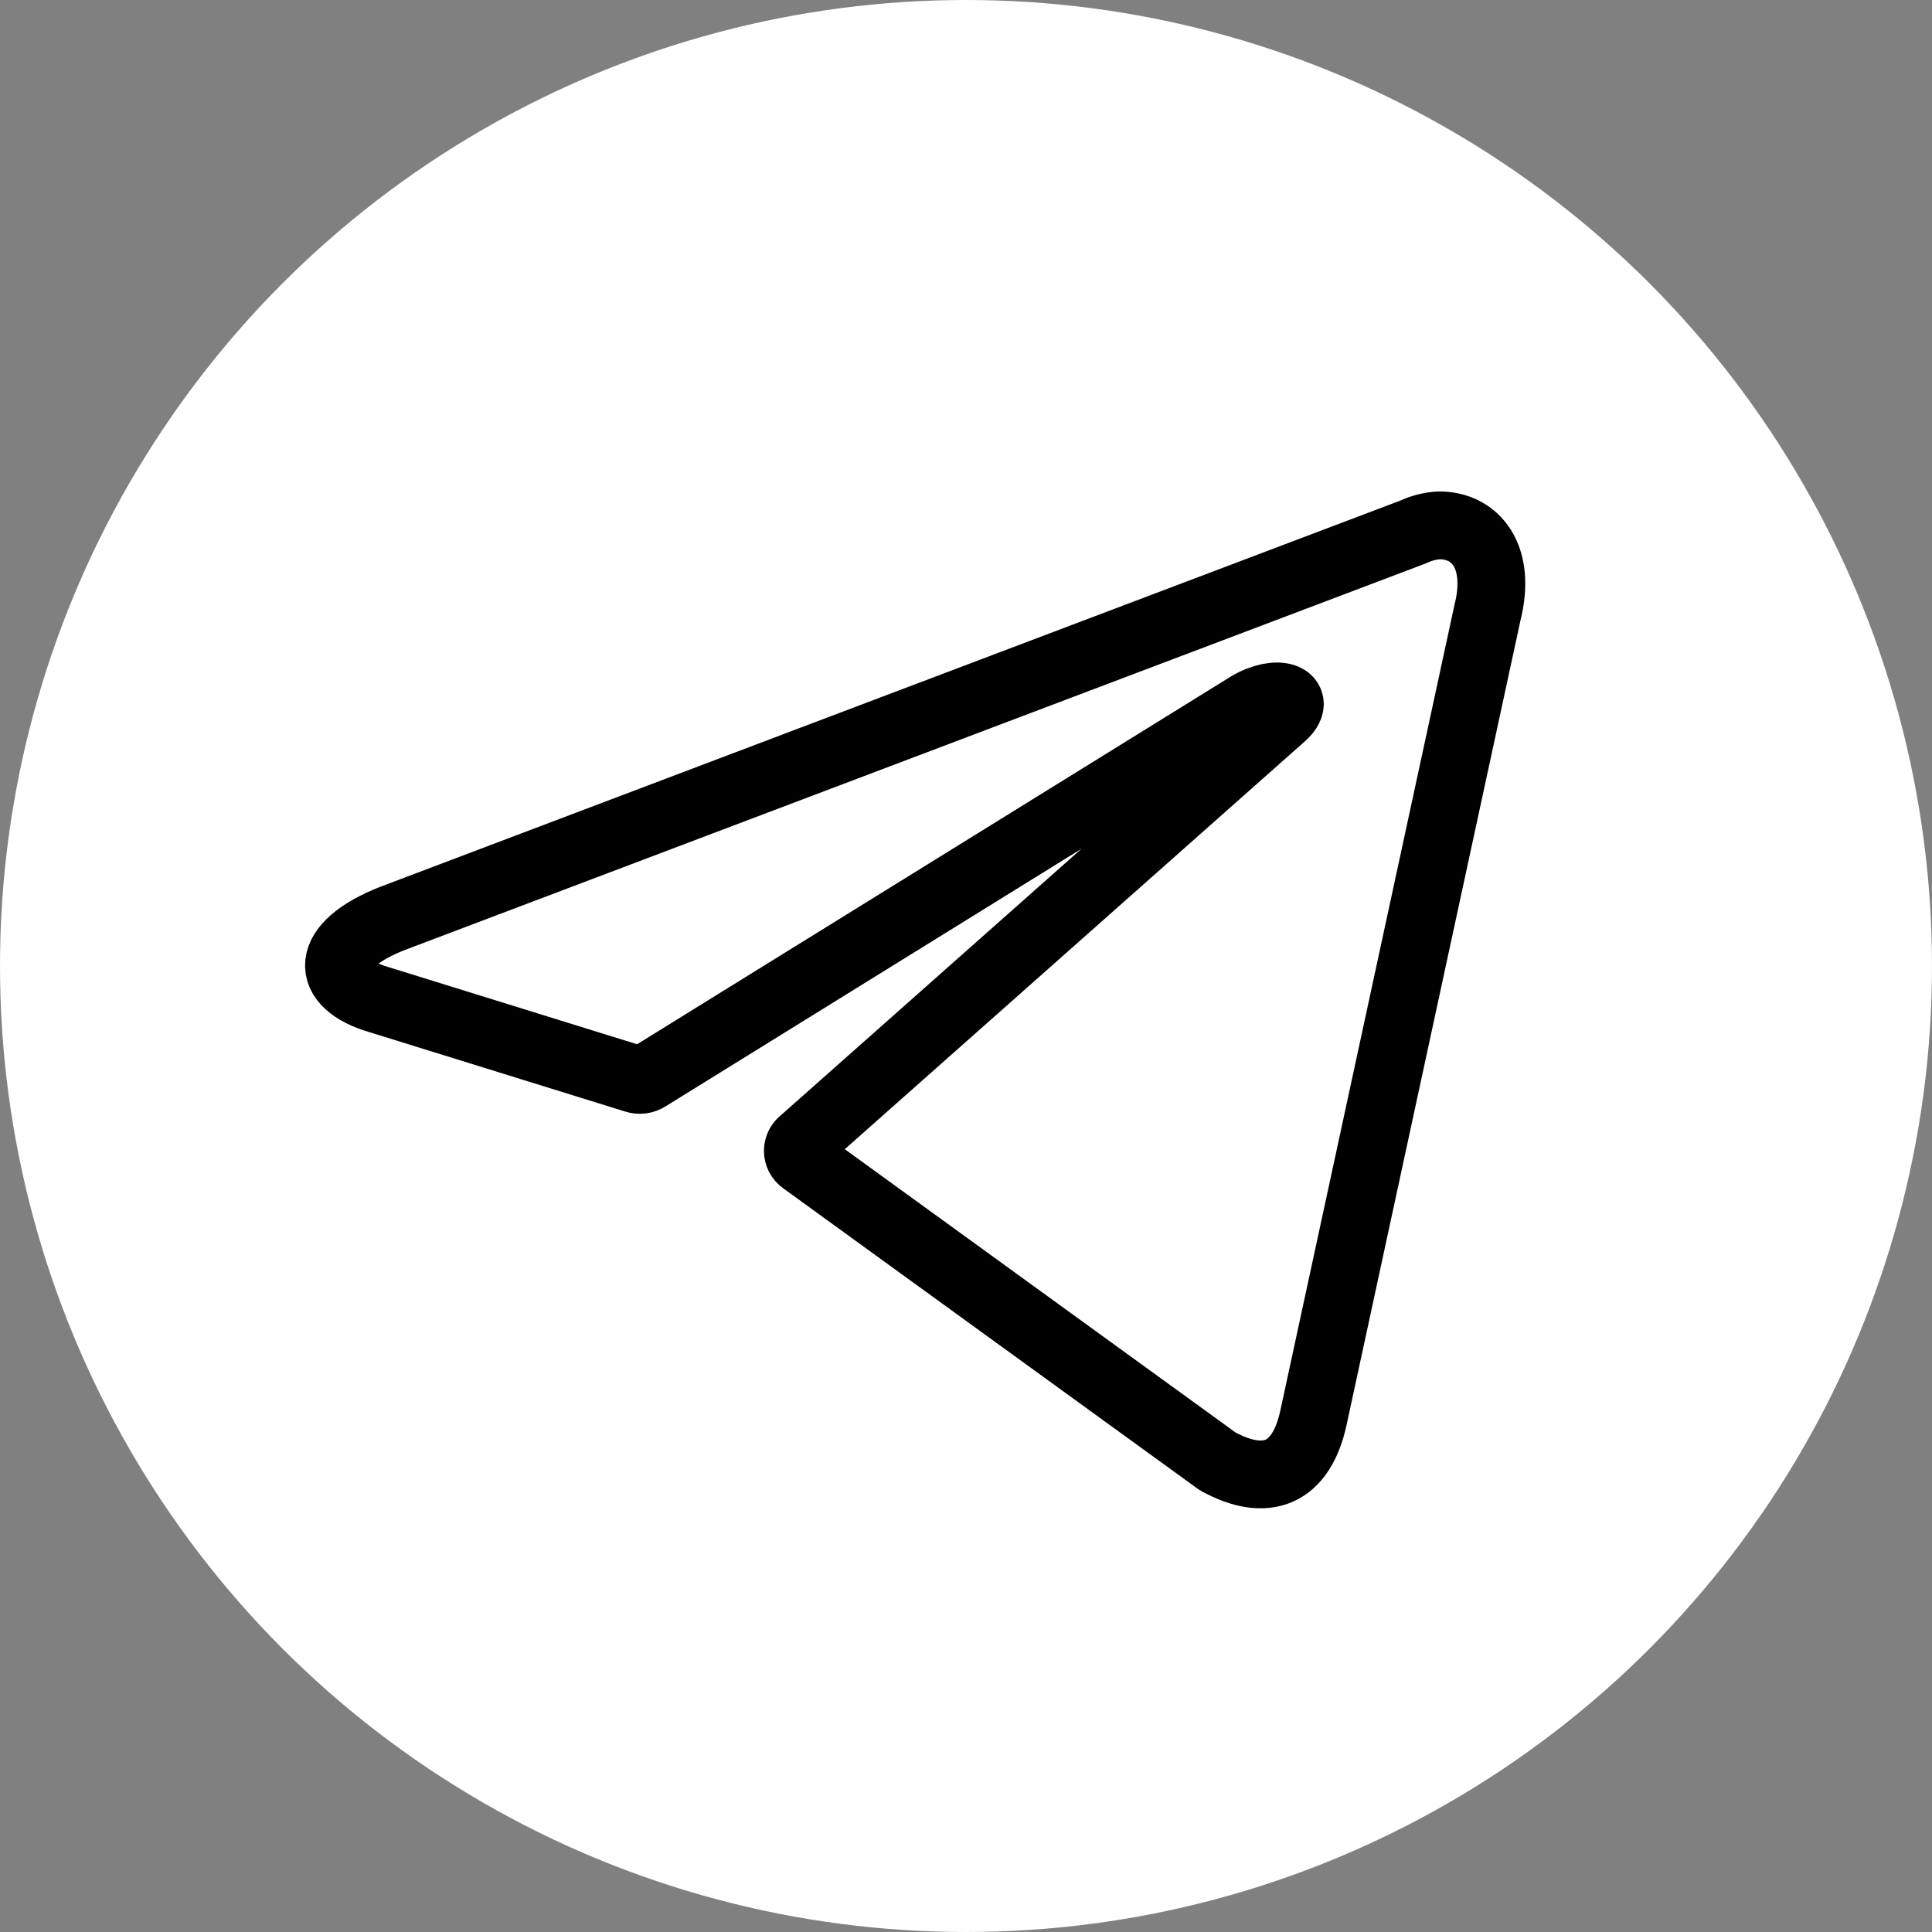
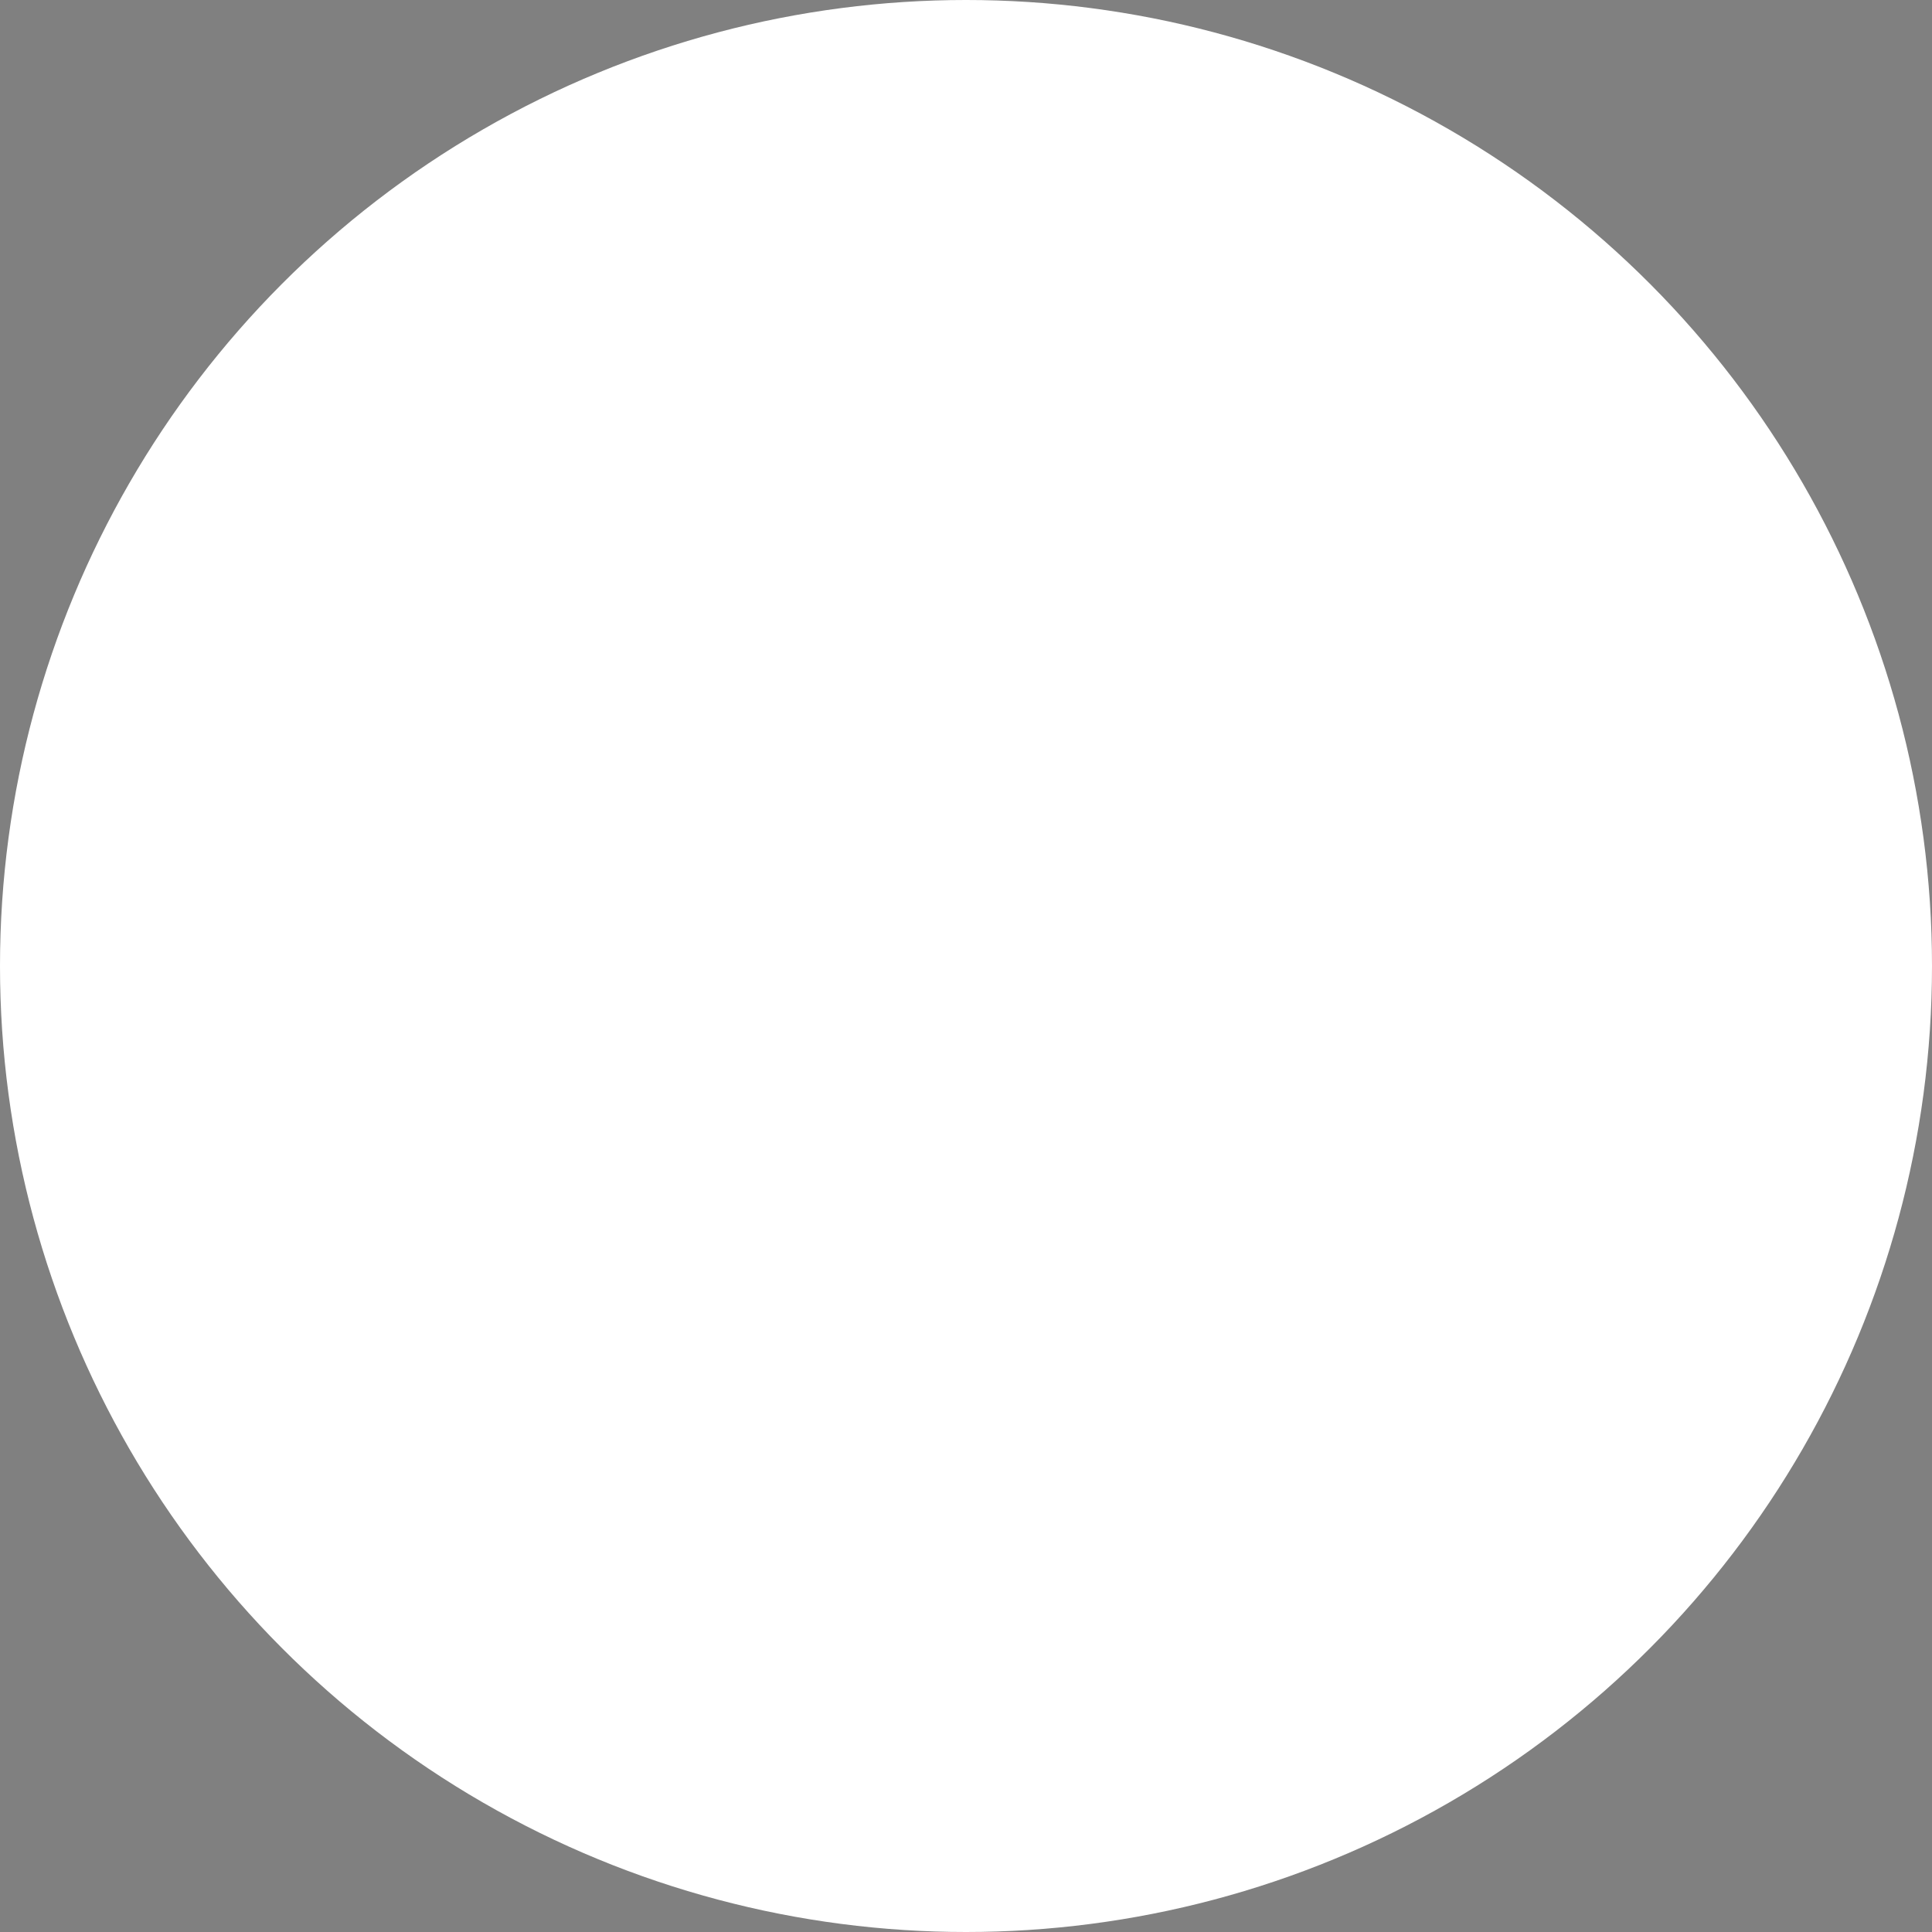
<svg xmlns="http://www.w3.org/2000/svg" width="114" height="114" viewBox="0 0 114 114" fill="none">
  <rect x="0" y="0" width="114" height="114" fill="#808080" stroke="none" />
  <circle cx="57" cy="57" r="57" fill="white" />
-   <path d="M84.937 31C87.032 31 88.613 32.804 87.768 36.16L77.511 83.614C76.794 86.988 74.717 87.8 71.849 86.23L47.384 68.494C47.289 68.427 47.212 68.339 47.158 68.237C47.105 68.135 47.077 68.022 47.077 67.907C47.077 67.793 47.105 67.68 47.158 67.578C47.212 67.476 47.289 67.388 47.384 67.321L75.636 42.277C76.923 41.158 75.36 40.617 73.669 41.627L38.212 63.586C38.104 63.655 37.982 63.699 37.855 63.715C37.727 63.73 37.598 63.717 37.476 63.676L22.422 59.003C19.077 58.047 19.077 55.791 23.176 54.186L83.411 31.379C83.889 31.154 84.408 31.025 84.937 31Z" stroke="black" stroke-width="4" stroke-linecap="round" stroke-linejoin="round" />
</svg>